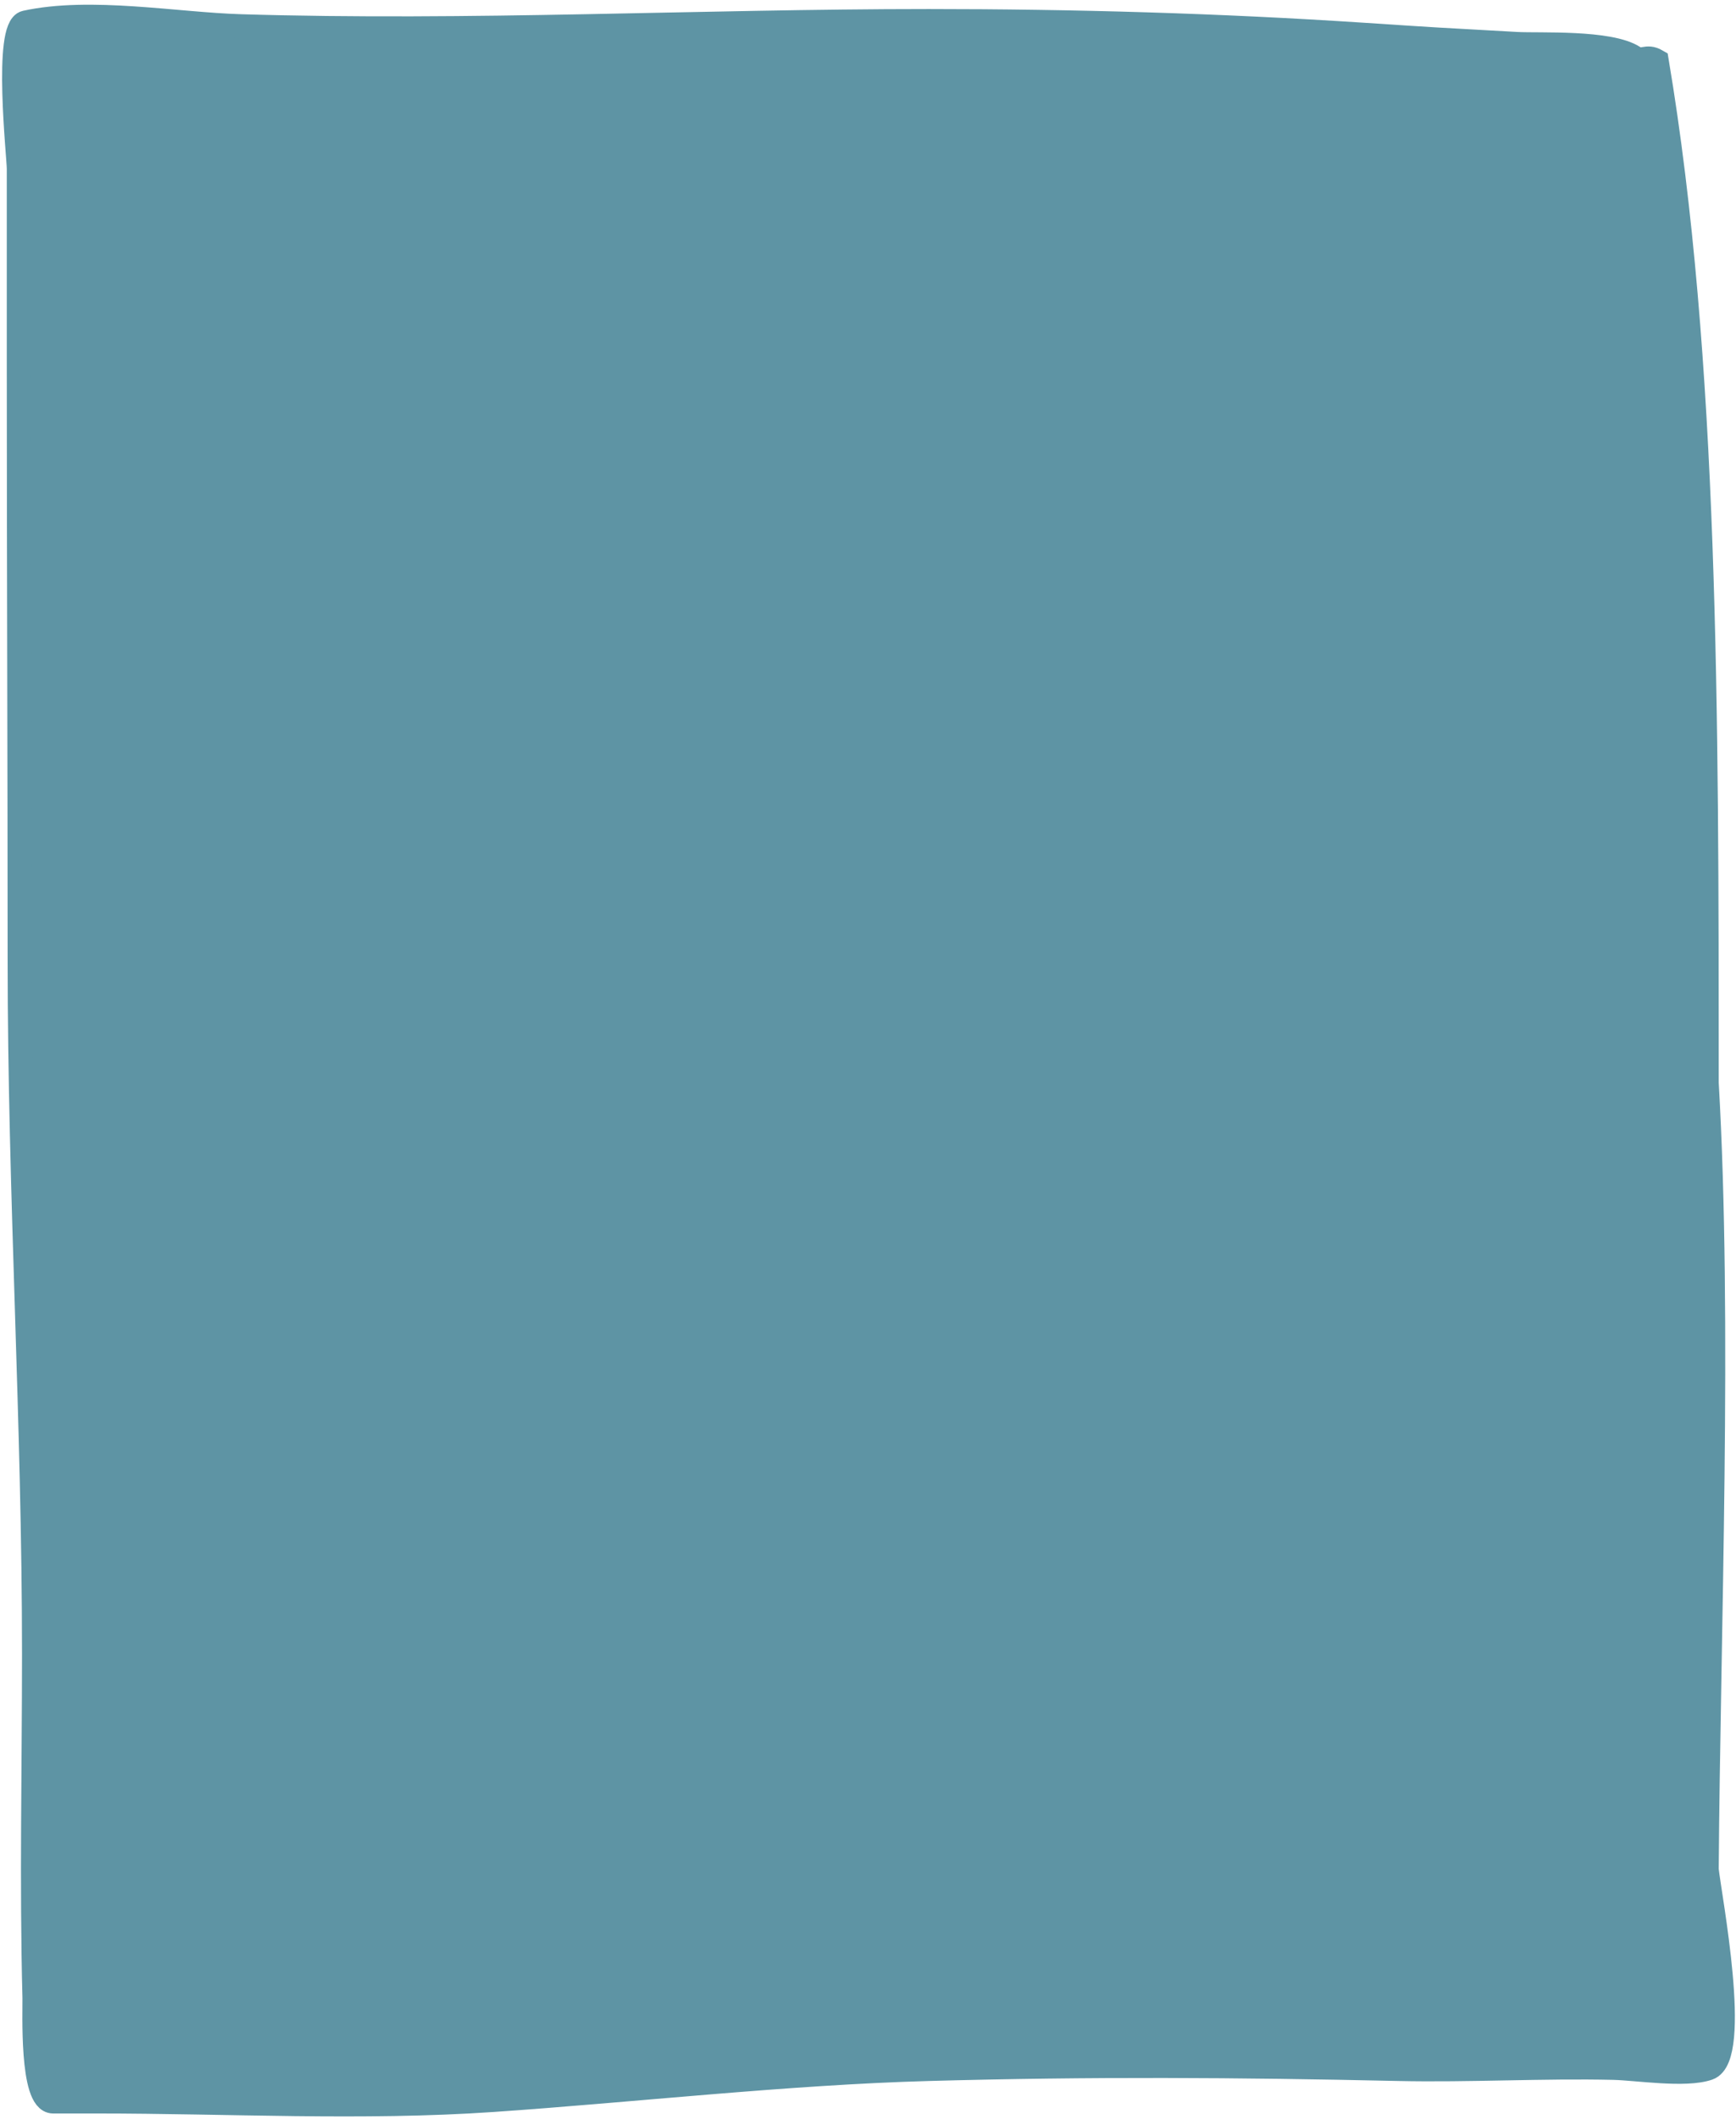
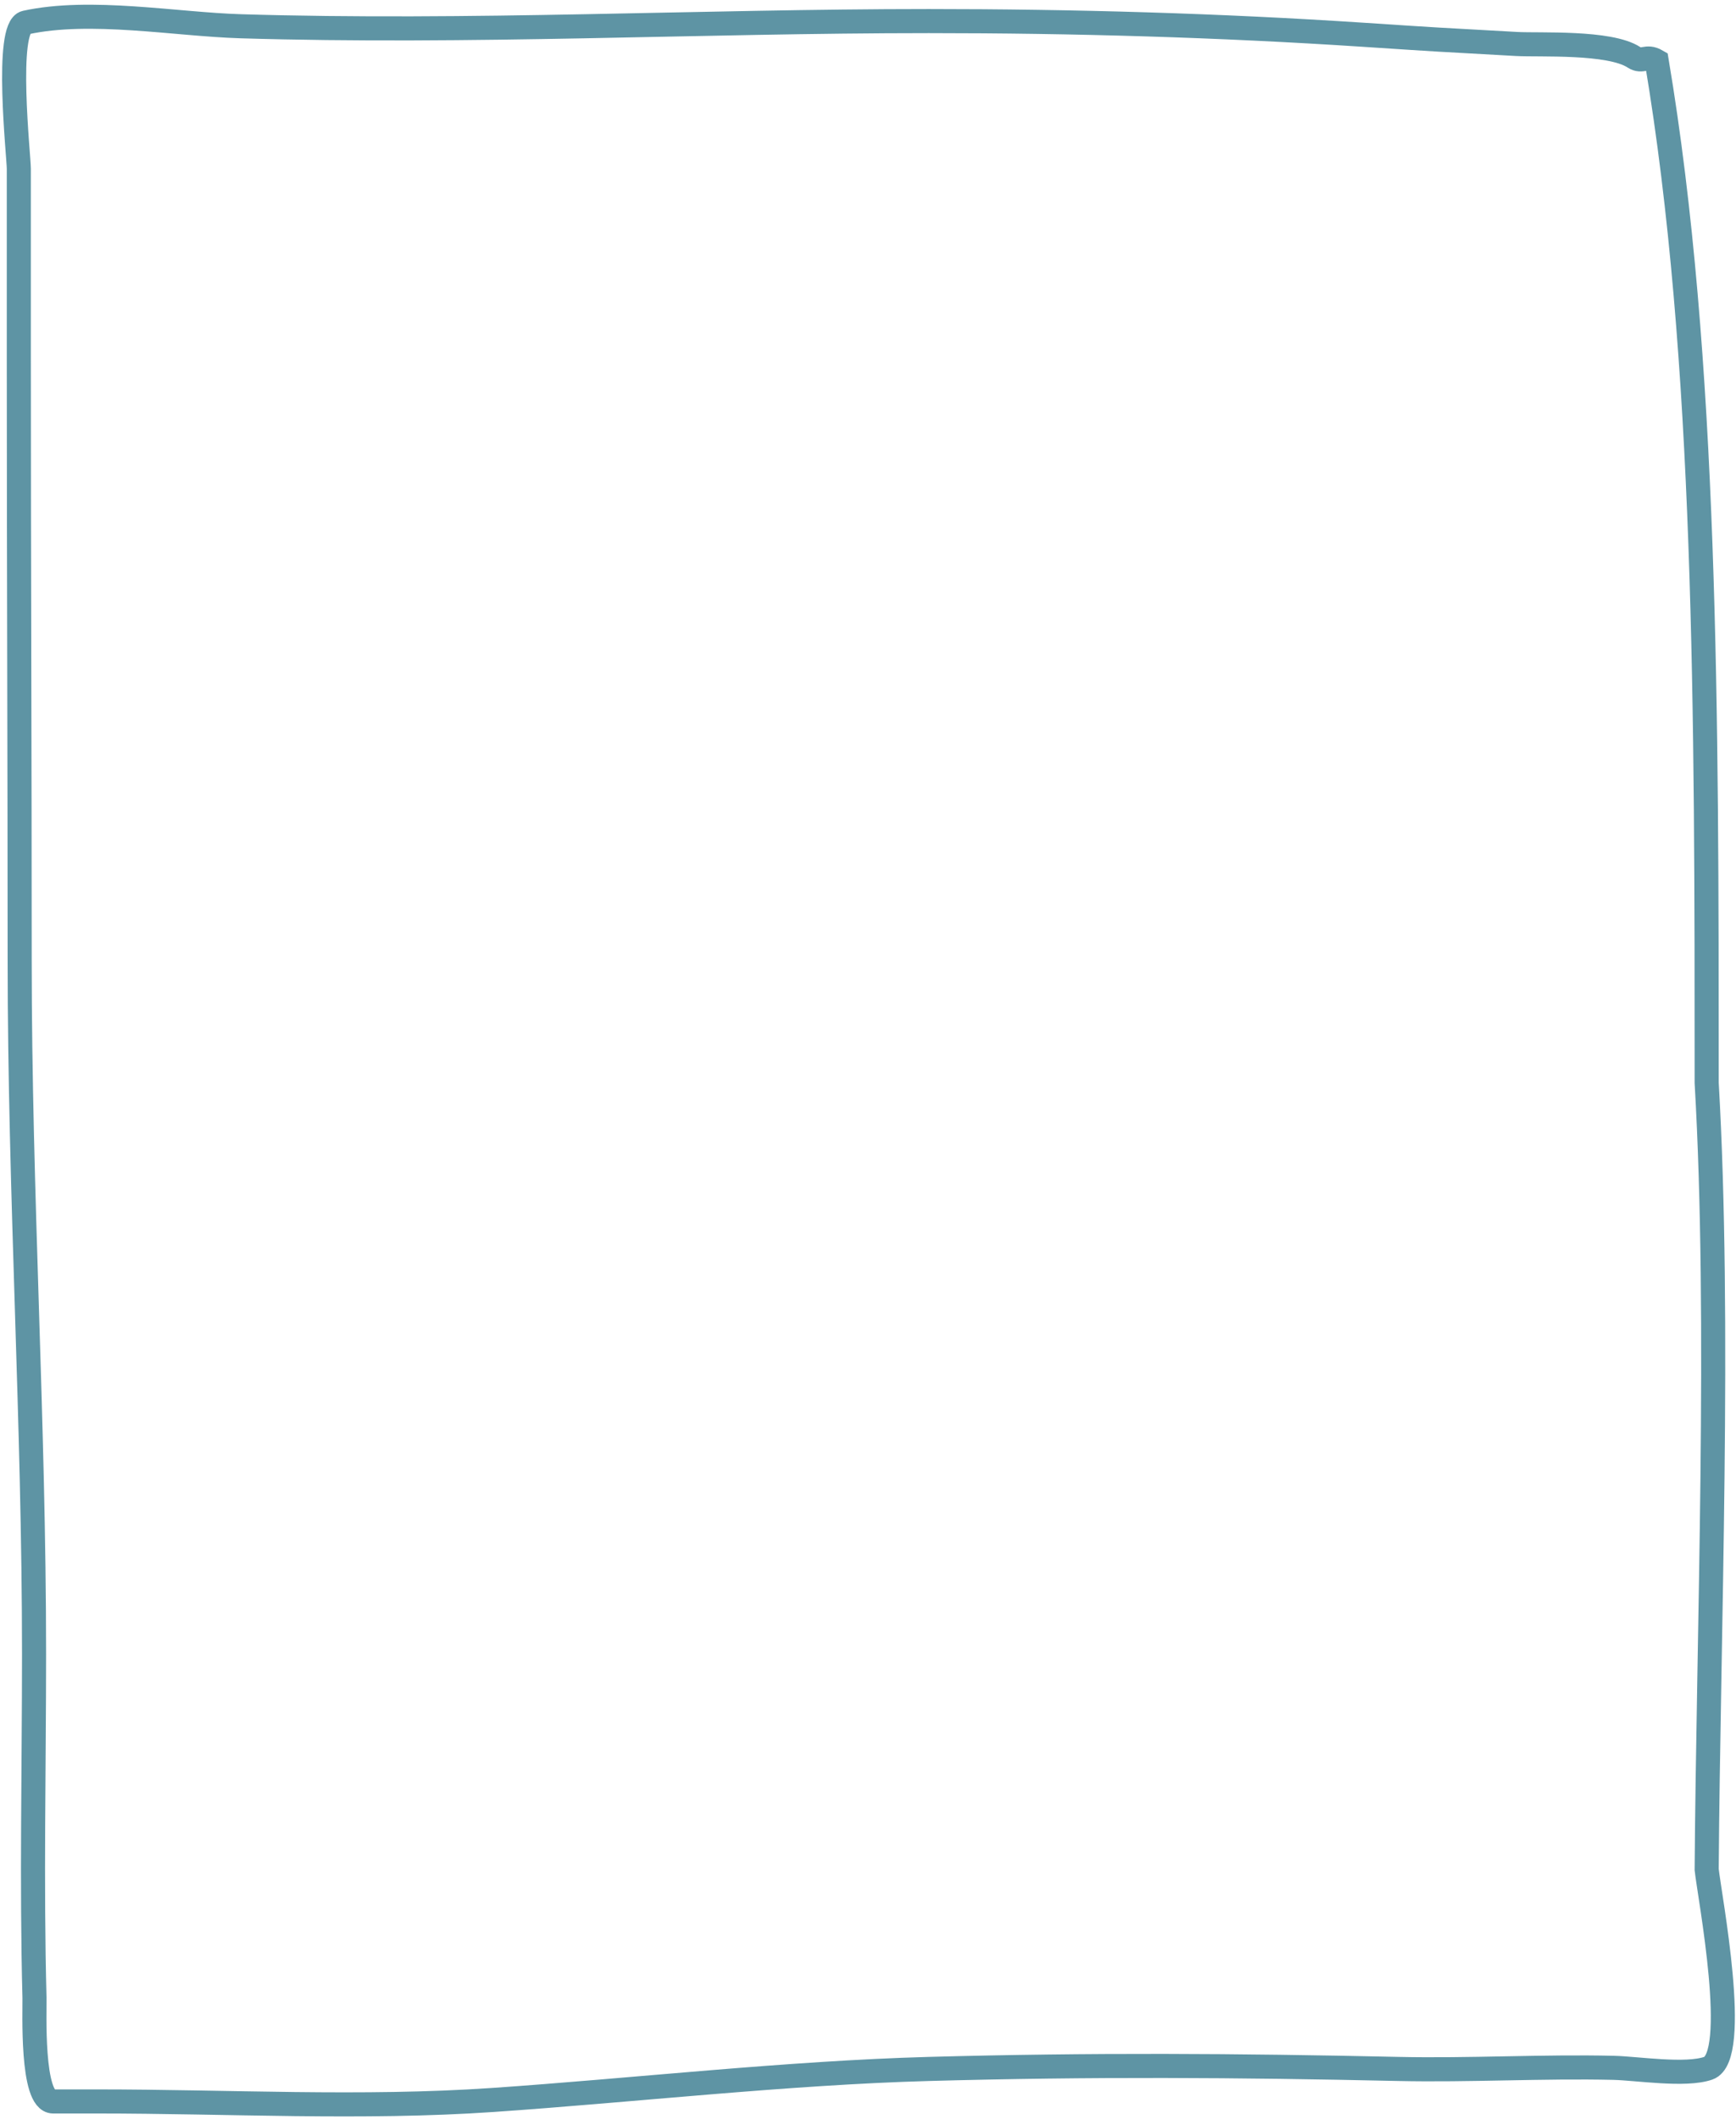
<svg xmlns="http://www.w3.org/2000/svg" width="272" height="332" viewBox="0 0 272 332" fill="none">
-   <path d="M259.579 9.551C267.404 56.231 267.404 111.549 267.404 169.621C269.573 206.992 267.669 255.787 267.404 292.872C267.87 297.129 272.696 322.238 267.669 323.992C264.084 325.243 256.508 324.02 252.815 323.934C241.772 323.677 230.144 324.352 219.098 324.108C193.791 323.549 170.867 323.411 145.521 324.108C123.478 324.713 99.187 327.458 77.219 328.967C56.693 330.376 35.759 329.198 15.151 329.198L8.321 329.198C4.846 329.198 5.454 314.875 5.403 312.944C4.93 295.012 5.336 277.025 5.336 259.091C5.336 222.897 3.082 186.725 3.082 150.517C3.082 119.08 2.949 87.66 2.949 56.231L2.949 26.441C2.949 24.566 0.729 4.25 4.01 3.535C14.184 1.316 27.51 3.805 37.697 4.113C73.597 5.198 109.603 3.303 145.521 3.303C168.157 3.303 190.988 3.958 213.558 5.444C227.295 6.348 223.529 6.098 237.63 6.89C241.171 7.088 252.193 6.483 255.998 8.972C257.36 9.863 257.91 8.58 259.579 9.551Z" fill="#5E94A4" />
  <path d="M15.151 329.198C35.759 329.198 56.693 330.376 77.219 328.967C99.187 327.458 123.478 324.713 145.521 324.108C170.867 323.411 193.791 323.549 219.098 324.108C230.144 324.352 241.772 323.677 252.815 323.934C256.508 324.02 264.084 325.243 267.669 323.992C272.696 322.238 267.87 297.129 267.404 292.872C267.669 255.787 269.573 206.992 267.404 169.621C267.404 111.549 267.404 56.231 259.579 9.551C257.91 8.58 257.36 9.863 255.998 8.972C252.193 6.483 241.171 7.088 237.63 6.89C223.529 6.098 227.295 6.348 213.558 5.444C190.988 3.958 168.157 3.303 145.521 3.303C109.603 3.303 73.597 5.198 37.697 4.113C27.51 3.805 14.184 1.316 4.01 3.535C0.729 4.25 2.949 24.566 2.949 26.441M15.151 329.198C12.874 329.198 10.597 329.198 8.321 329.198M15.151 329.198L8.321 329.198M8.321 329.198C4.846 329.198 5.454 314.875 5.403 312.944C4.93 295.012 5.336 277.025 5.336 259.091C5.336 222.897 3.082 186.725 3.082 150.517C3.082 119.08 2.949 87.66 2.949 56.231M2.949 56.231C2.949 46.301 2.949 36.371 2.949 26.441M2.949 56.231L2.949 26.441" stroke="#5E94A4" stroke-width="3.772" stroke-linecap="round" />
</svg>